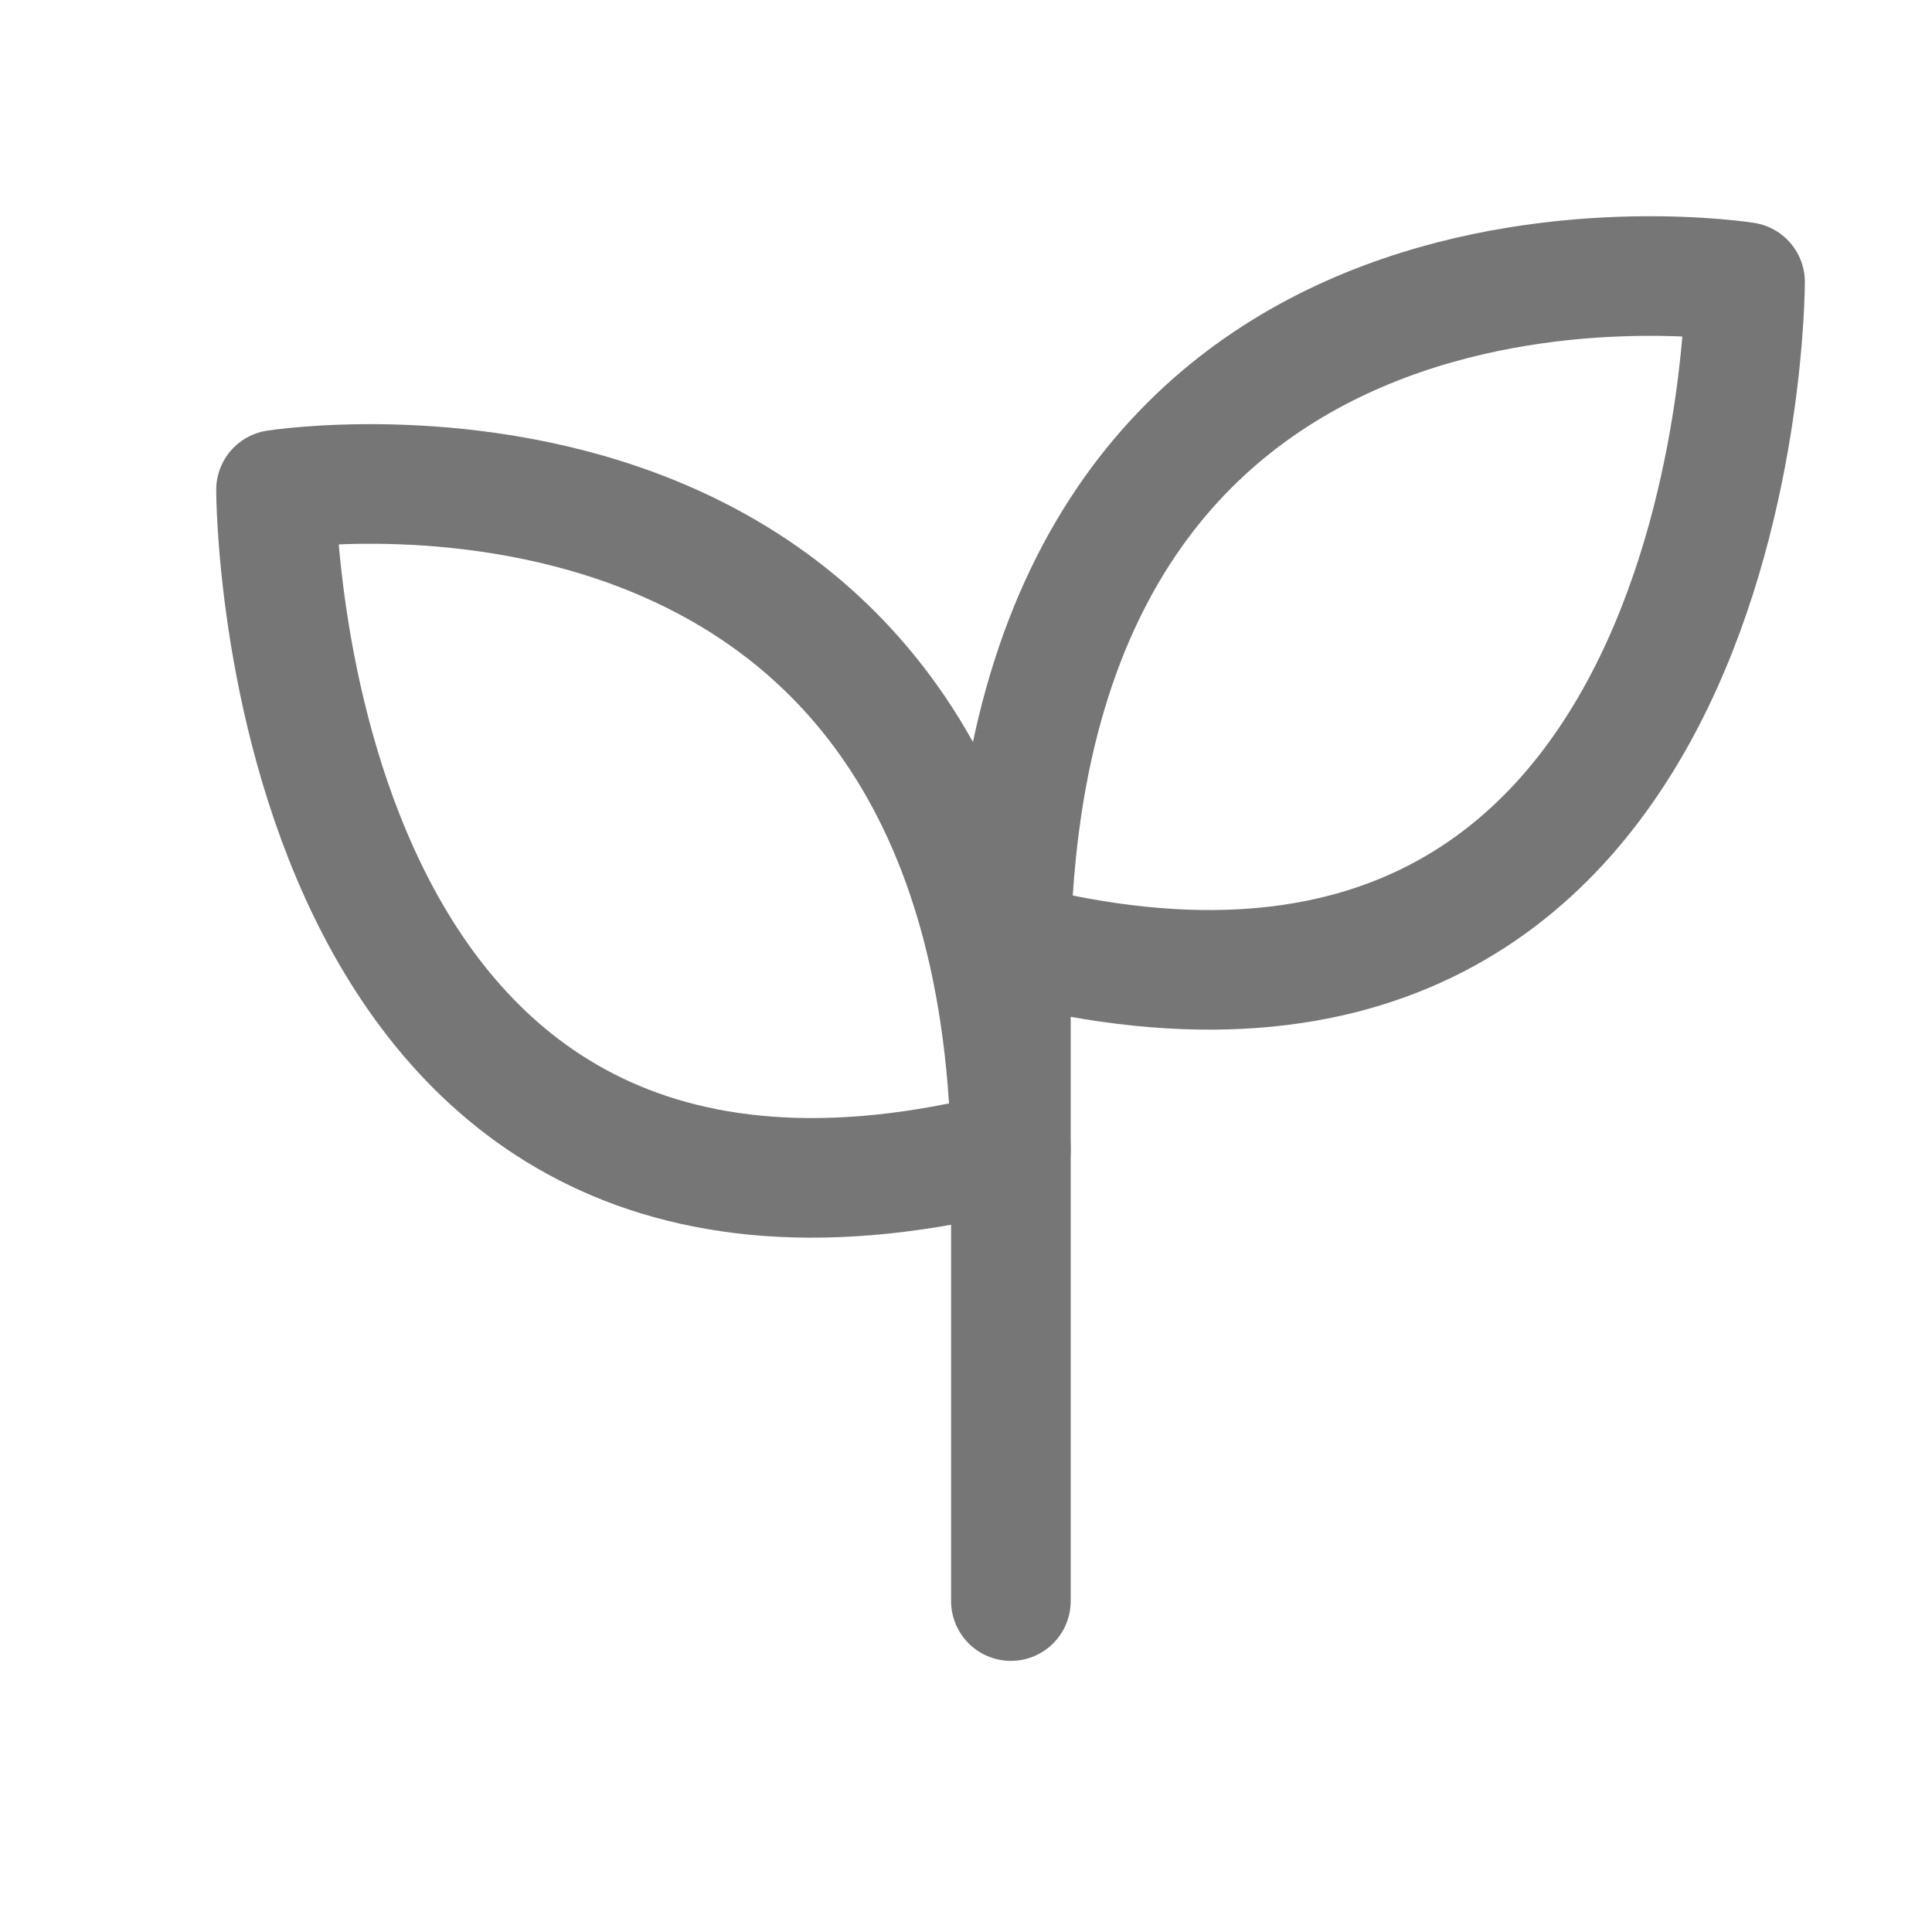
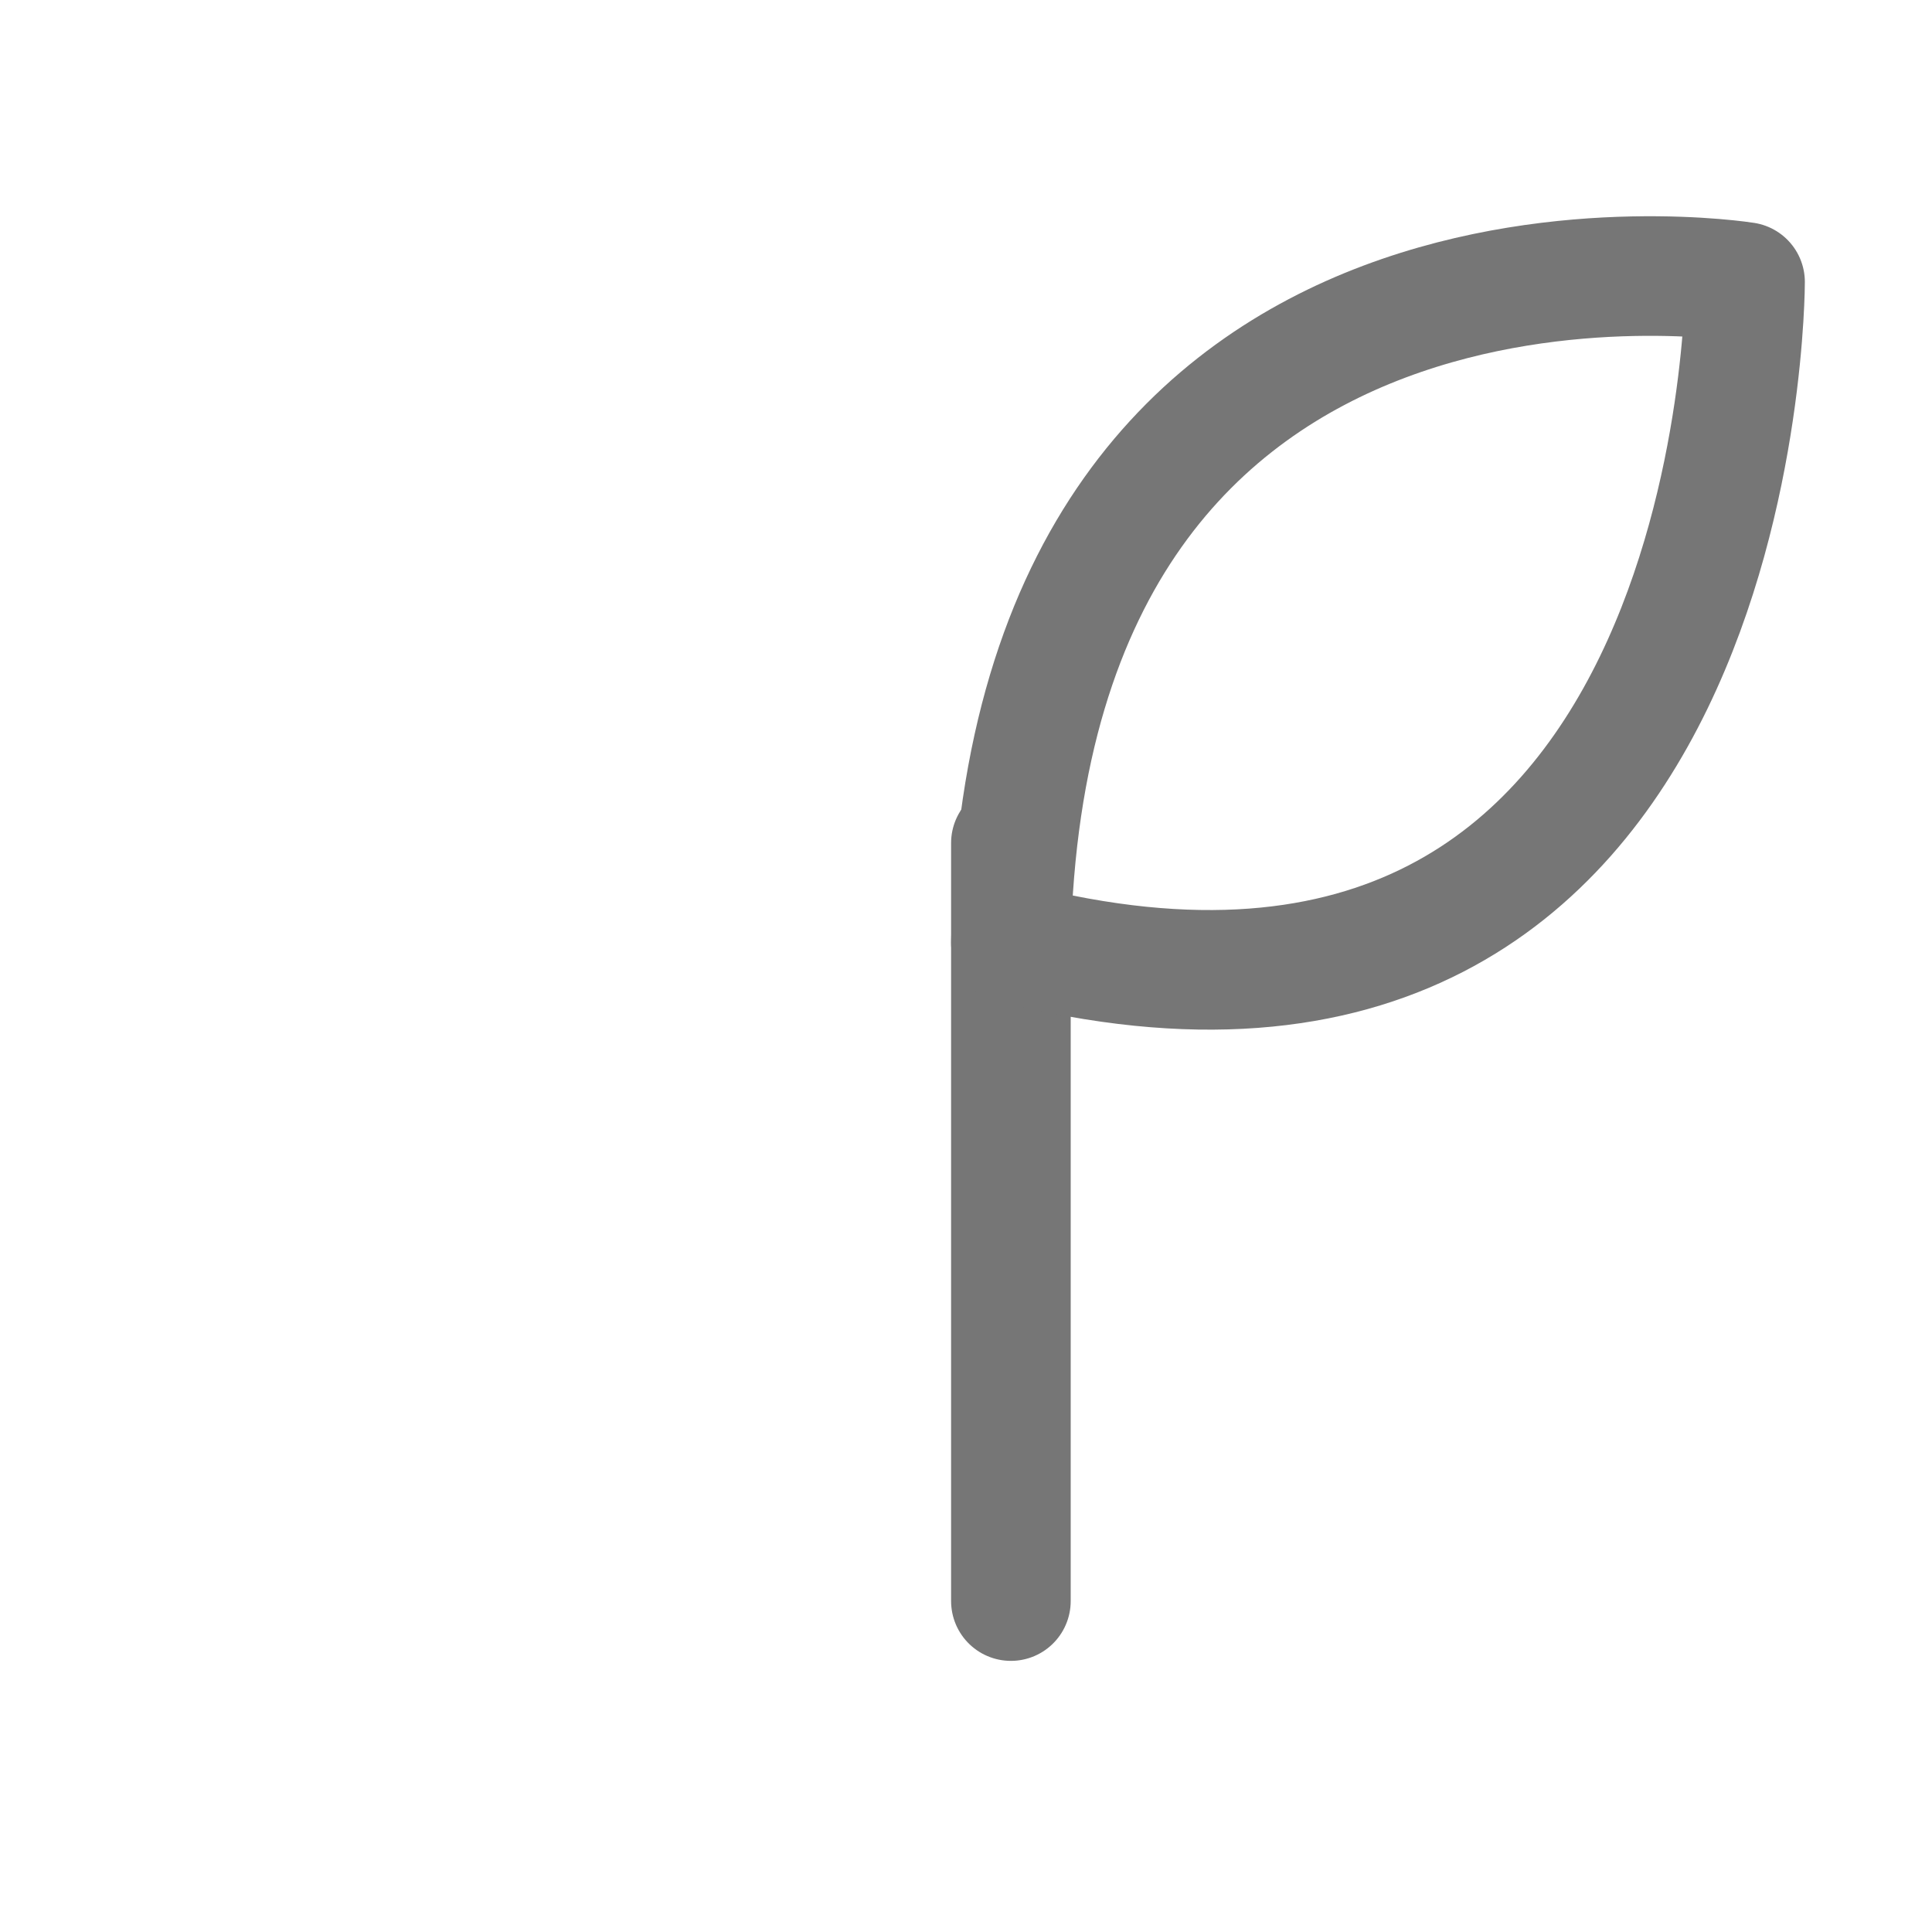
<svg xmlns="http://www.w3.org/2000/svg" fill="none" viewBox="0 0 21 21" height="21" width="21">
  <path stroke-linejoin="round" stroke-linecap="round" stroke-width="1.3" stroke="#767676" d="M10.988 17.403V9.163" />
-   <path stroke-linejoin="round" stroke-linecap="round" stroke-width="1.3" stroke="#767676" d="M3 5.324C3 5.324 10.804 4.089 10.988 12.506C3 14.556 3 5.324 3 5.324Z" />
  <path stroke-linejoin="round" stroke-linecap="round" stroke-width="1.3" stroke="#767676" d="M18.968 3.065C18.968 3.065 11.173 1.821 10.988 10.247C18.977 12.288 18.968 3.065 18.968 3.065Z" />
</svg>